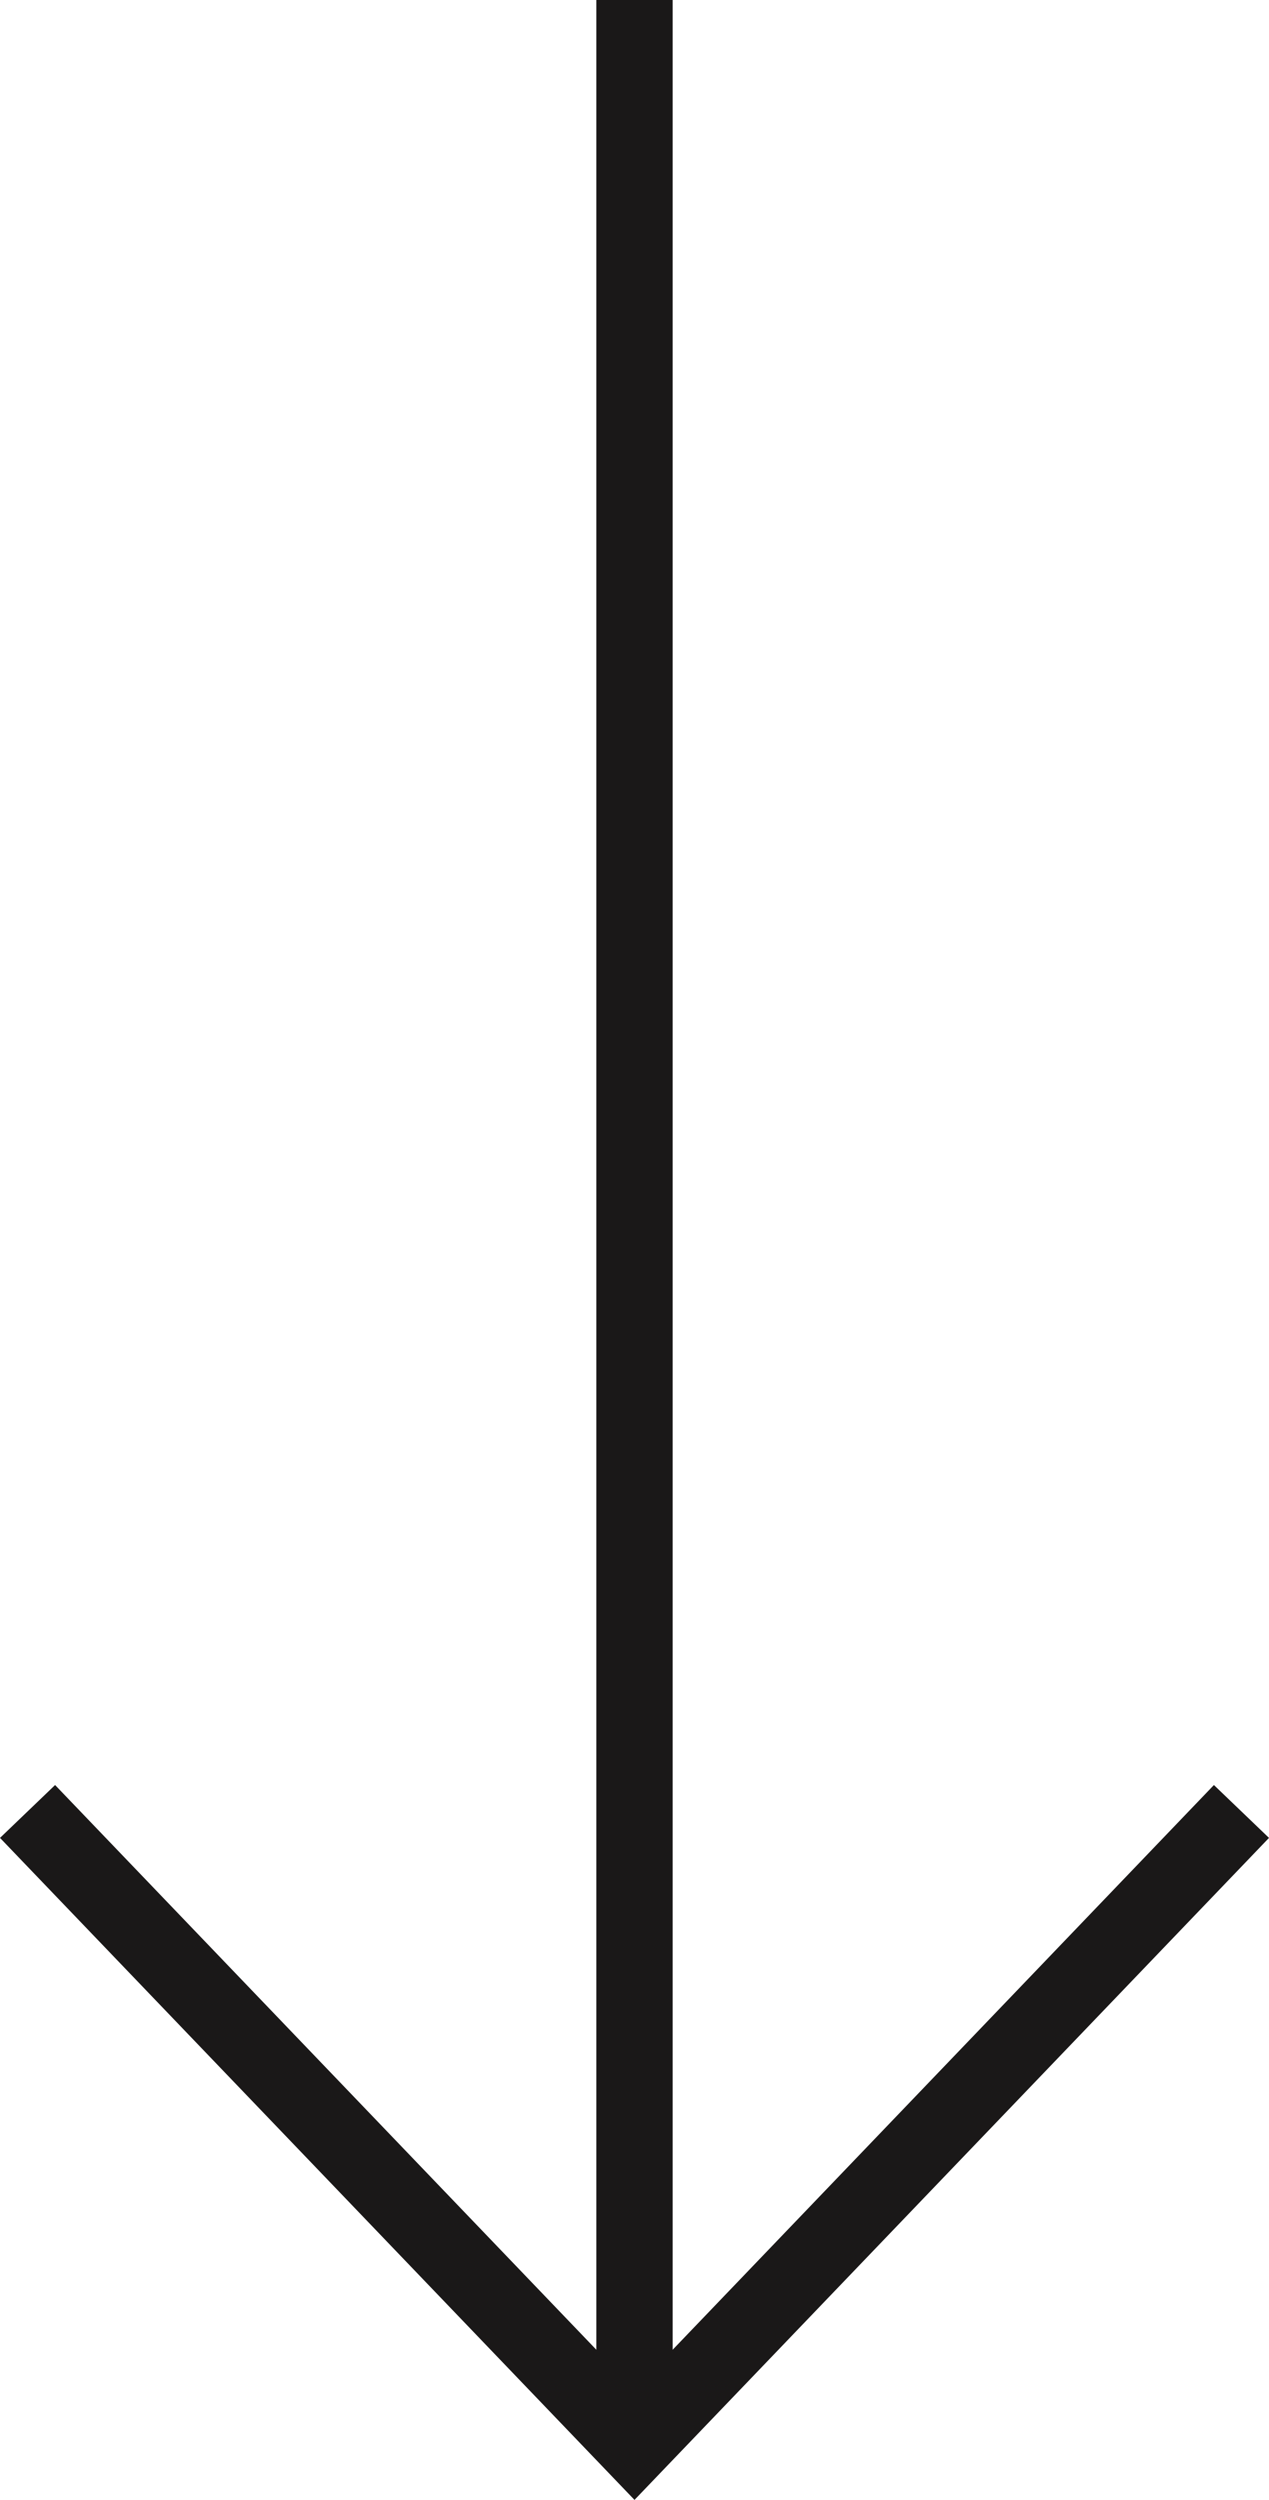
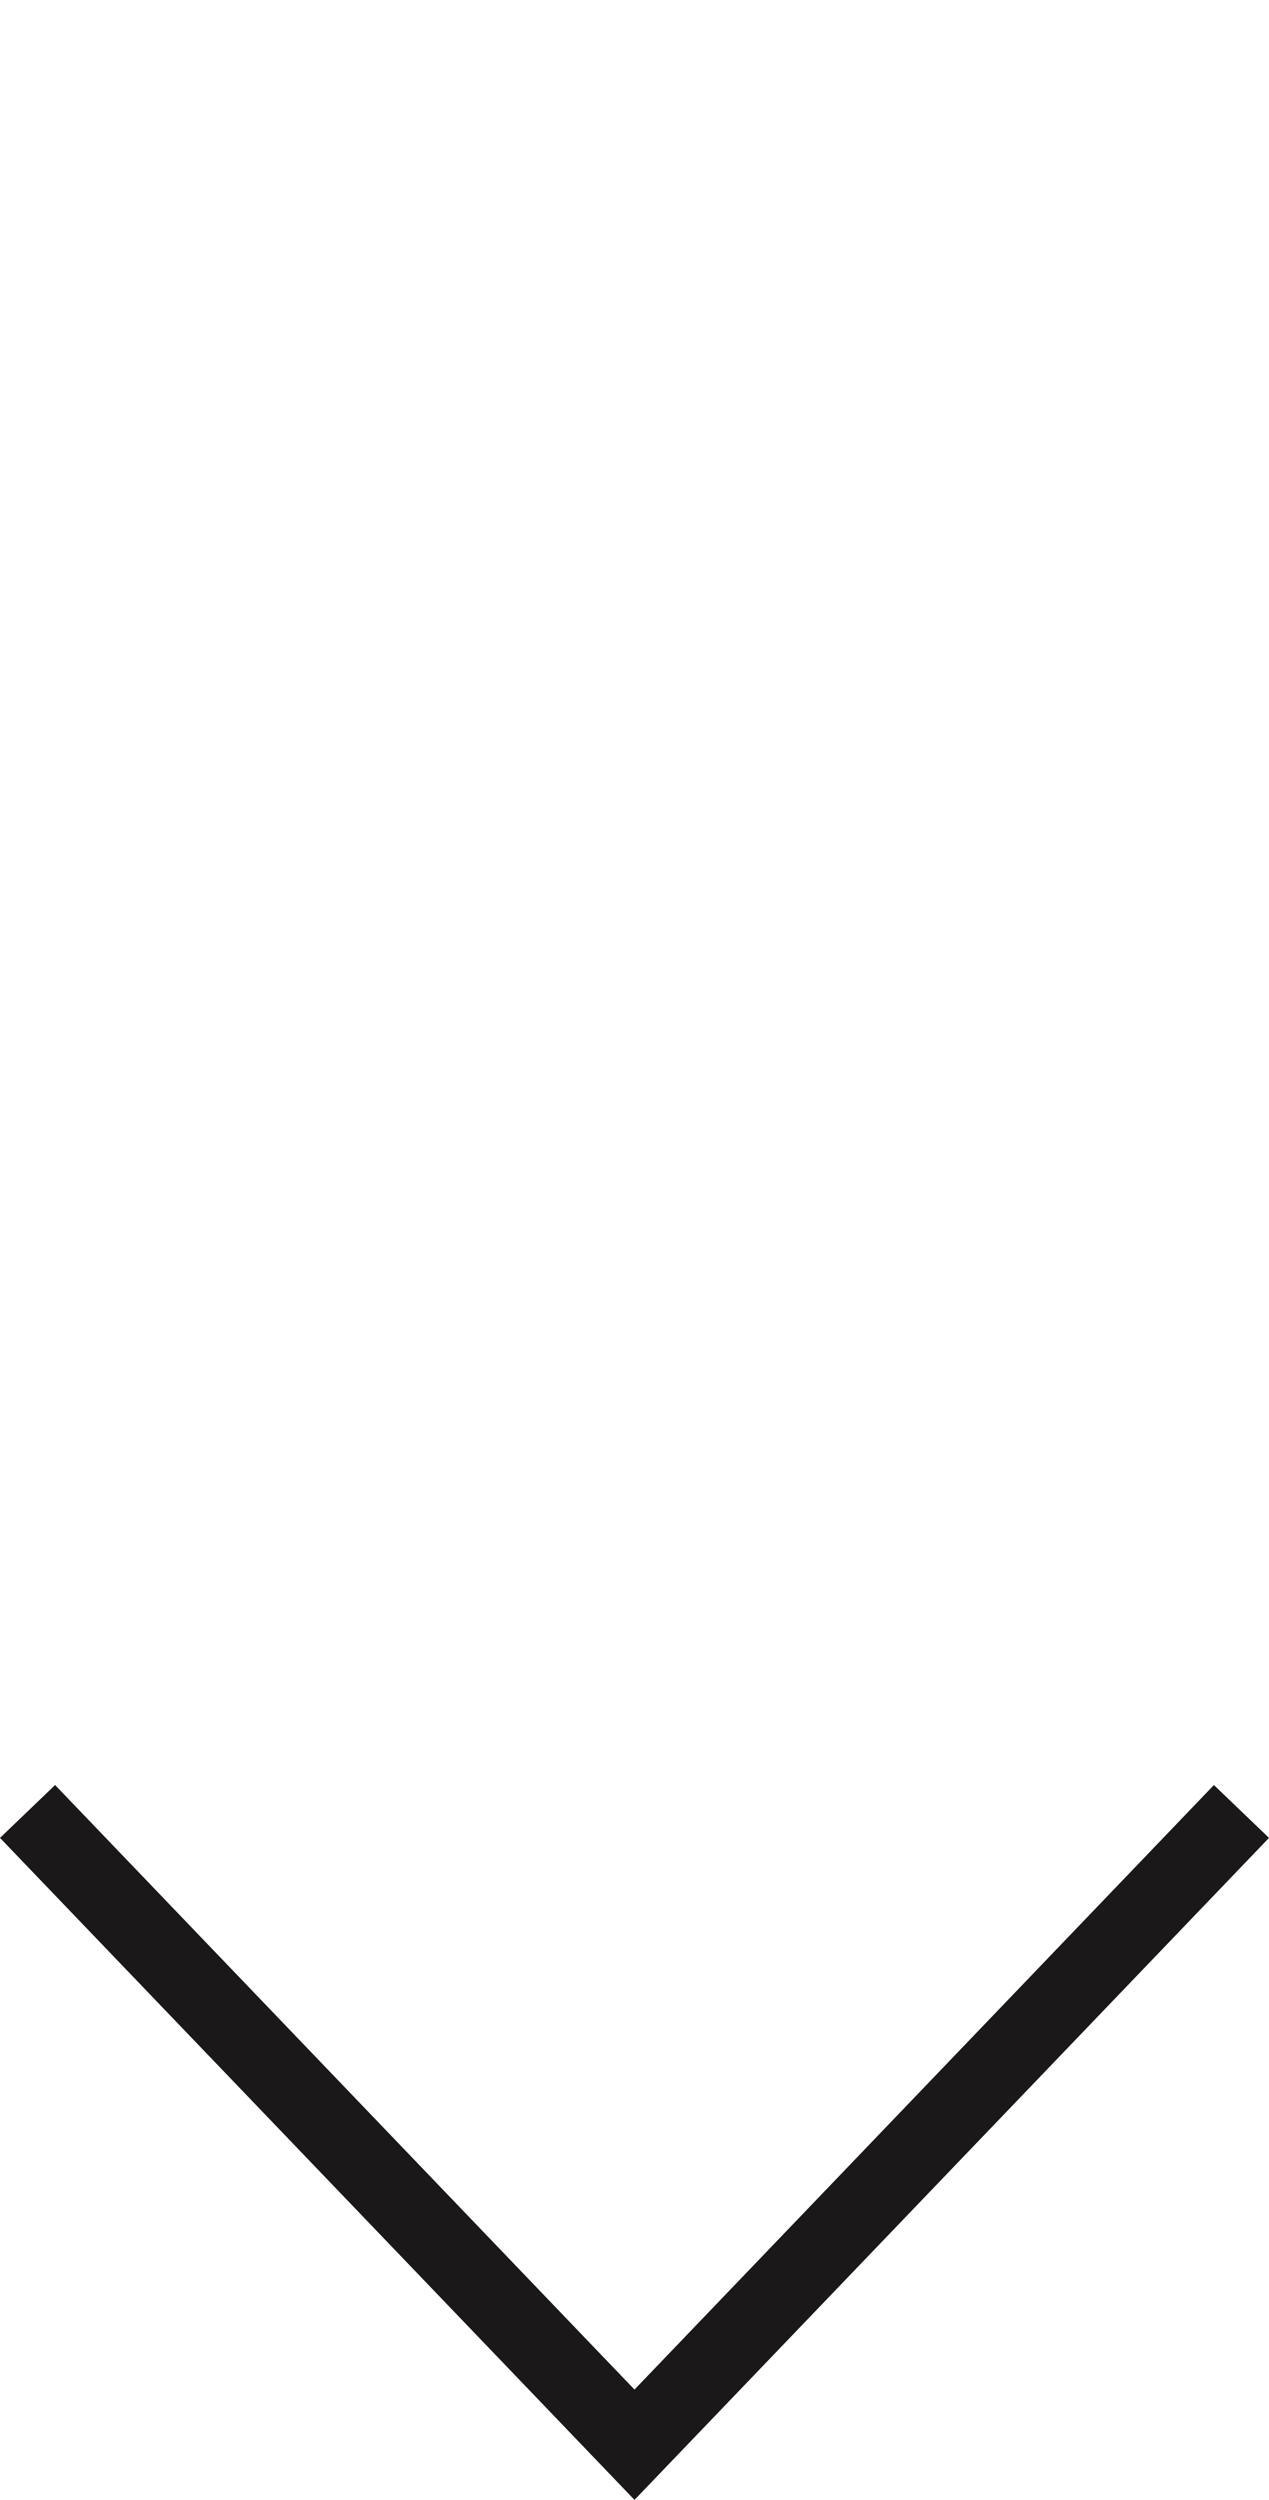
<svg xmlns="http://www.w3.org/2000/svg" width="33.254" height="65.468" viewBox="0 0 33.254 65.468">
  <g id="Component_13_1" data-name="Component 13 – 1" transform="translate(0.722)">
    <g id="Group_162" data-name="Group 162" transform="translate(-694.095 -1048.477)">
      <g id="Group_14" data-name="Group 14" transform="translate(521.384 1048.477)">
        <path id="Path_32" data-name="Path 32" d="M204.521,69.871,188.616,86.455,172.711,69.871" transform="translate(0 -22.432)" fill="none" stroke="#1a1818" stroke-miterlimit="10" stroke-width="2" />
-         <line id="Line_10" data-name="Line 10" y1="64.023" transform="translate(188.616)" fill="none" stroke="#1a1818" stroke-miterlimit="10" stroke-width="2" />
      </g>
    </g>
  </g>
</svg>